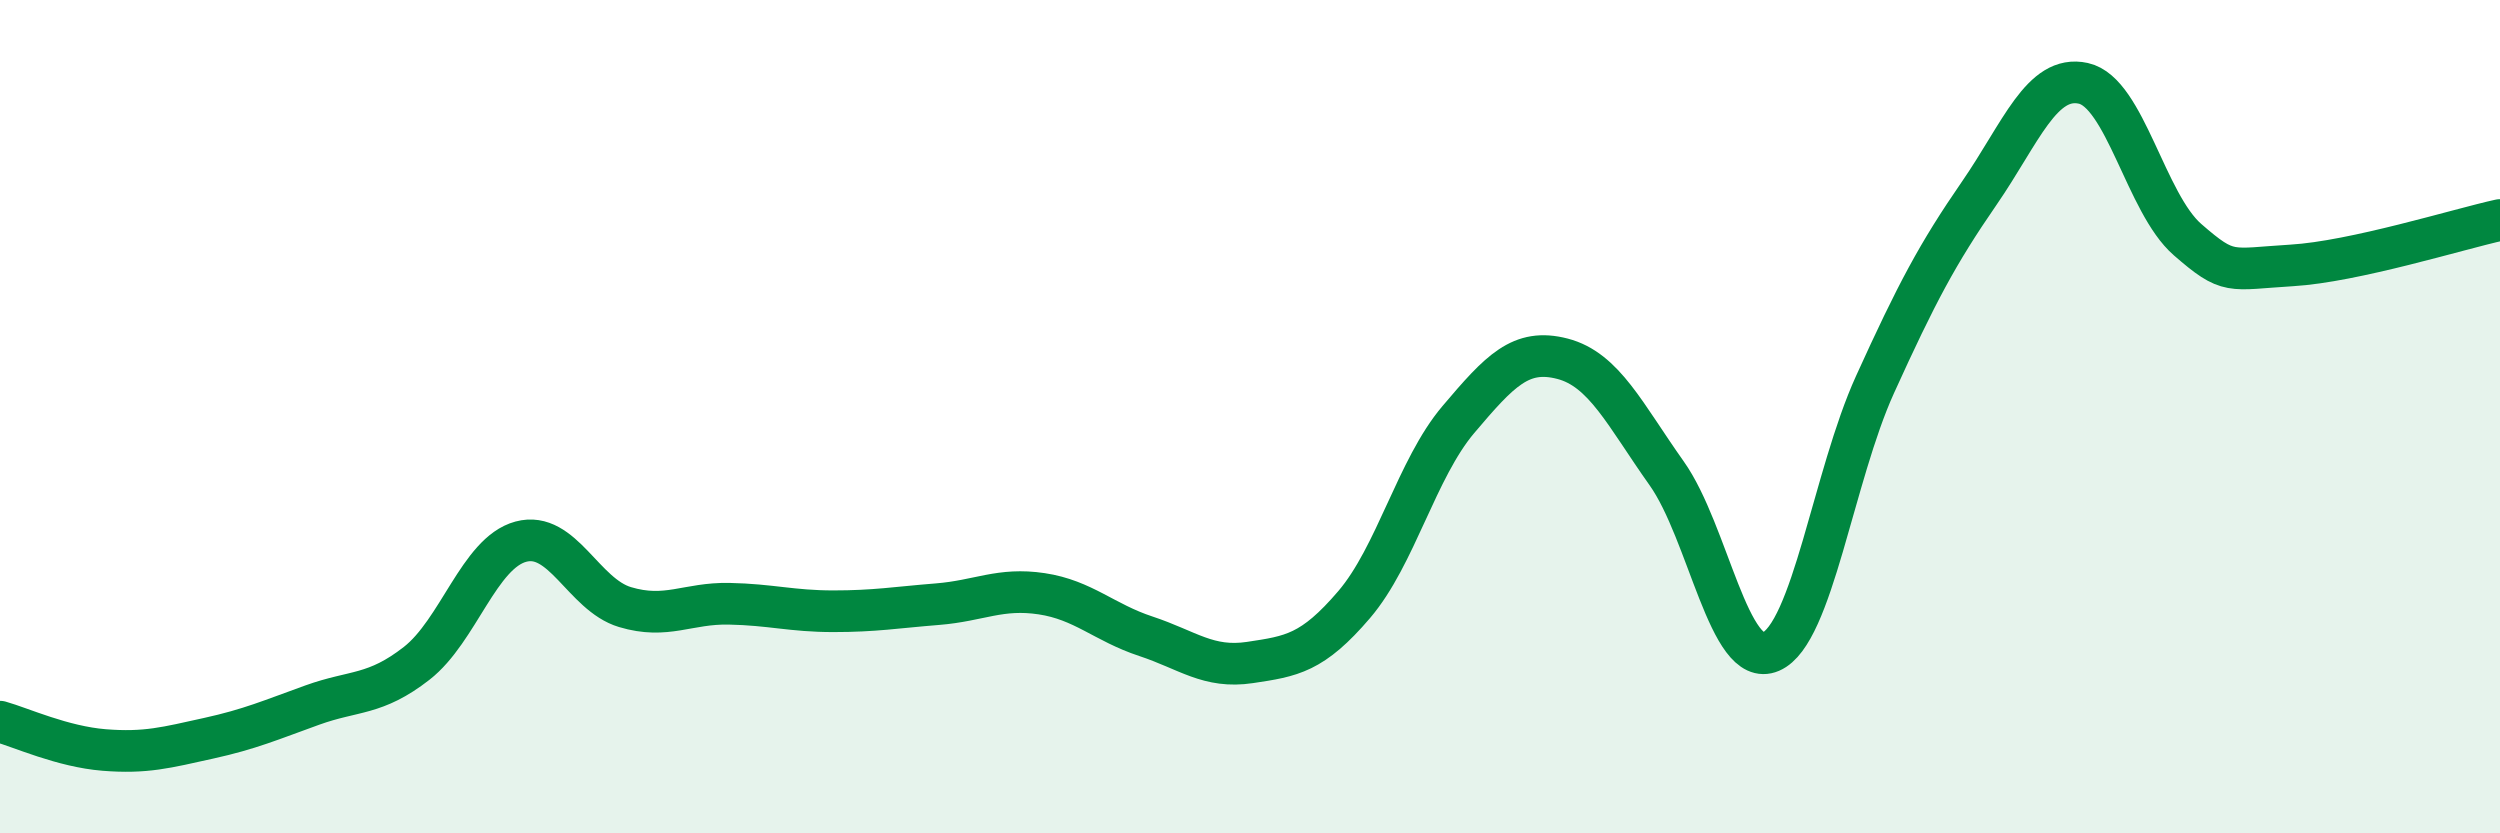
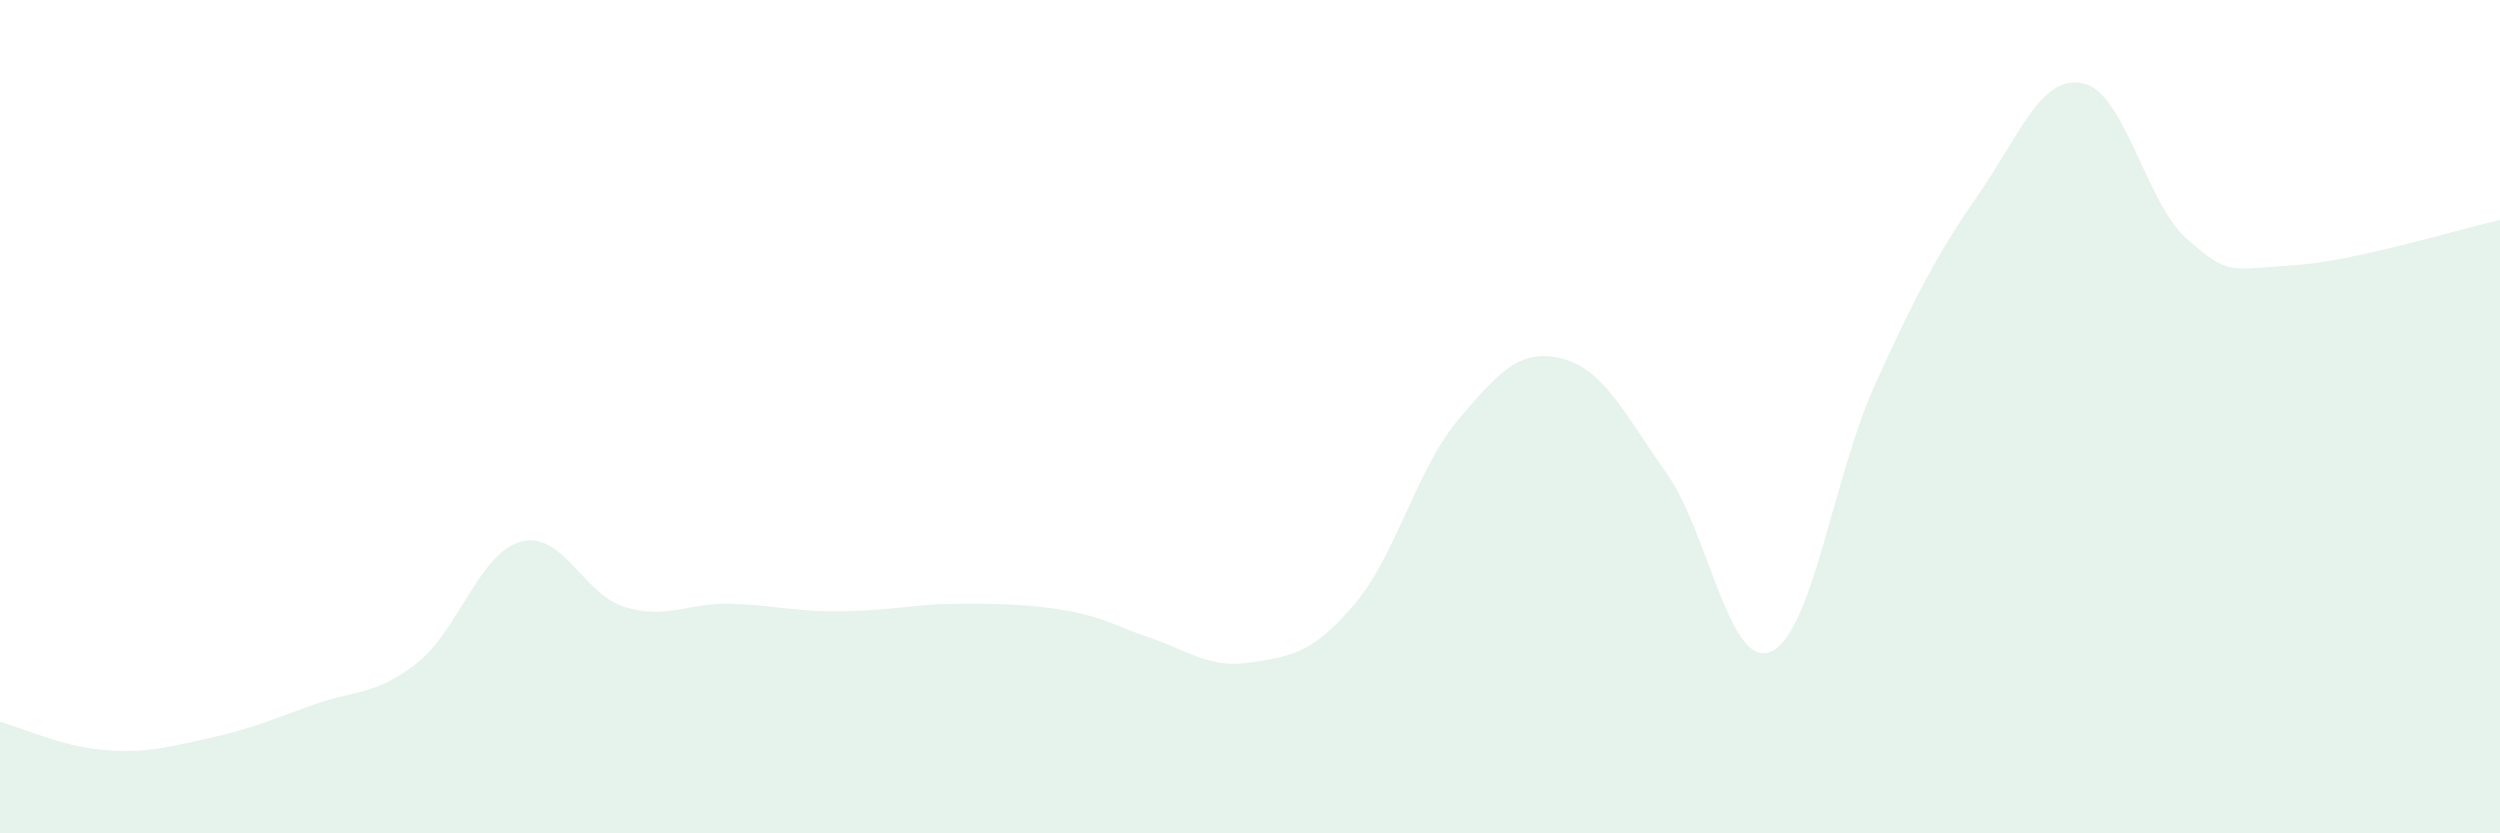
<svg xmlns="http://www.w3.org/2000/svg" width="60" height="20" viewBox="0 0 60 20">
-   <path d="M 0,17.32 C 0.5,17.46 1.5,17.92 2.5,18 C 3.5,18.08 4,17.94 5,17.72 C 6,17.5 6.5,17.28 7.5,16.92 C 8.5,16.56 9,16.7 10,15.92 C 11,15.14 11.5,13.27 12.5,13 C 13.5,12.73 14,14.27 15,14.57 C 16,14.87 16.5,14.47 17.5,14.49 C 18.5,14.51 19,14.67 20,14.67 C 21,14.67 21.5,14.58 22.5,14.5 C 23.5,14.42 24,14.1 25,14.25 C 26,14.4 26.5,14.94 27.5,15.27 C 28.5,15.6 29,16.05 30,15.9 C 31,15.75 31.5,15.68 32.5,14.51 C 33.5,13.34 34,11.25 35,10.07 C 36,8.89 36.5,8.35 37.5,8.61 C 38.5,8.87 39,9.95 40,11.36 C 41,12.77 41.5,16.07 42.5,15.64 C 43.5,15.21 44,11.43 45,9.23 C 46,7.03 46.5,6.09 47.5,4.64 C 48.5,3.19 49,1.78 50,2 C 51,2.22 51.5,4.88 52.5,5.75 C 53.5,6.62 53.5,6.46 55,6.37 C 56.5,6.28 59,5.5 60,5.28L60 20L0 20Z" fill="#008740" opacity="0.1" stroke-linecap="round" stroke-linejoin="round" />
-   <path d="M 0,17.32 C 0.5,17.46 1.5,17.92 2.5,18 C 3.5,18.08 4,17.94 5,17.72 C 6,17.5 6.5,17.28 7.5,16.92 C 8.5,16.56 9,16.7 10,15.92 C 11,15.14 11.5,13.27 12.5,13 C 13.5,12.73 14,14.27 15,14.57 C 16,14.87 16.5,14.47 17.5,14.49 C 18.5,14.51 19,14.67 20,14.67 C 21,14.67 21.5,14.58 22.5,14.5 C 23.5,14.42 24,14.1 25,14.25 C 26,14.4 26.5,14.94 27.5,15.27 C 28.5,15.6 29,16.05 30,15.9 C 31,15.75 31.5,15.68 32.5,14.51 C 33.5,13.34 34,11.25 35,10.07 C 36,8.89 36.5,8.35 37.5,8.61 C 38.5,8.87 39,9.95 40,11.36 C 41,12.77 41.5,16.07 42.5,15.64 C 43.5,15.21 44,11.43 45,9.23 C 46,7.03 46.5,6.09 47.5,4.64 C 48.5,3.19 49,1.78 50,2 C 51,2.22 51.5,4.88 52.5,5.75 C 53.5,6.62 53.5,6.46 55,6.37 C 56.5,6.28 59,5.5 60,5.28" stroke="#008740" stroke-width="1" fill="none" stroke-linecap="round" stroke-linejoin="round" />
+   <path d="M 0,17.32 C 0.5,17.46 1.5,17.92 2.5,18 C 3.5,18.08 4,17.94 5,17.72 C 6,17.5 6.5,17.28 7.5,16.92 C 8.5,16.56 9,16.7 10,15.92 C 11,15.14 11.5,13.27 12.5,13 C 13.5,12.73 14,14.27 15,14.57 C 16,14.87 16.5,14.47 17.5,14.49 C 18.5,14.51 19,14.67 20,14.67 C 21,14.67 21.5,14.58 22.5,14.5 C 26,14.4 26.5,14.94 27.5,15.27 C 28.5,15.6 29,16.05 30,15.9 C 31,15.75 31.5,15.68 32.5,14.51 C 33.5,13.34 34,11.25 35,10.07 C 36,8.89 36.5,8.35 37.5,8.61 C 38.5,8.87 39,9.95 40,11.36 C 41,12.77 41.5,16.07 42.5,15.64 C 43.5,15.21 44,11.43 45,9.23 C 46,7.03 46.5,6.09 47.5,4.64 C 48.5,3.19 49,1.78 50,2 C 51,2.22 51.5,4.88 52.5,5.75 C 53.5,6.62 53.5,6.46 55,6.37 C 56.5,6.28 59,5.5 60,5.28L60 20L0 20Z" fill="#008740" opacity="0.1" stroke-linecap="round" stroke-linejoin="round" />
</svg>